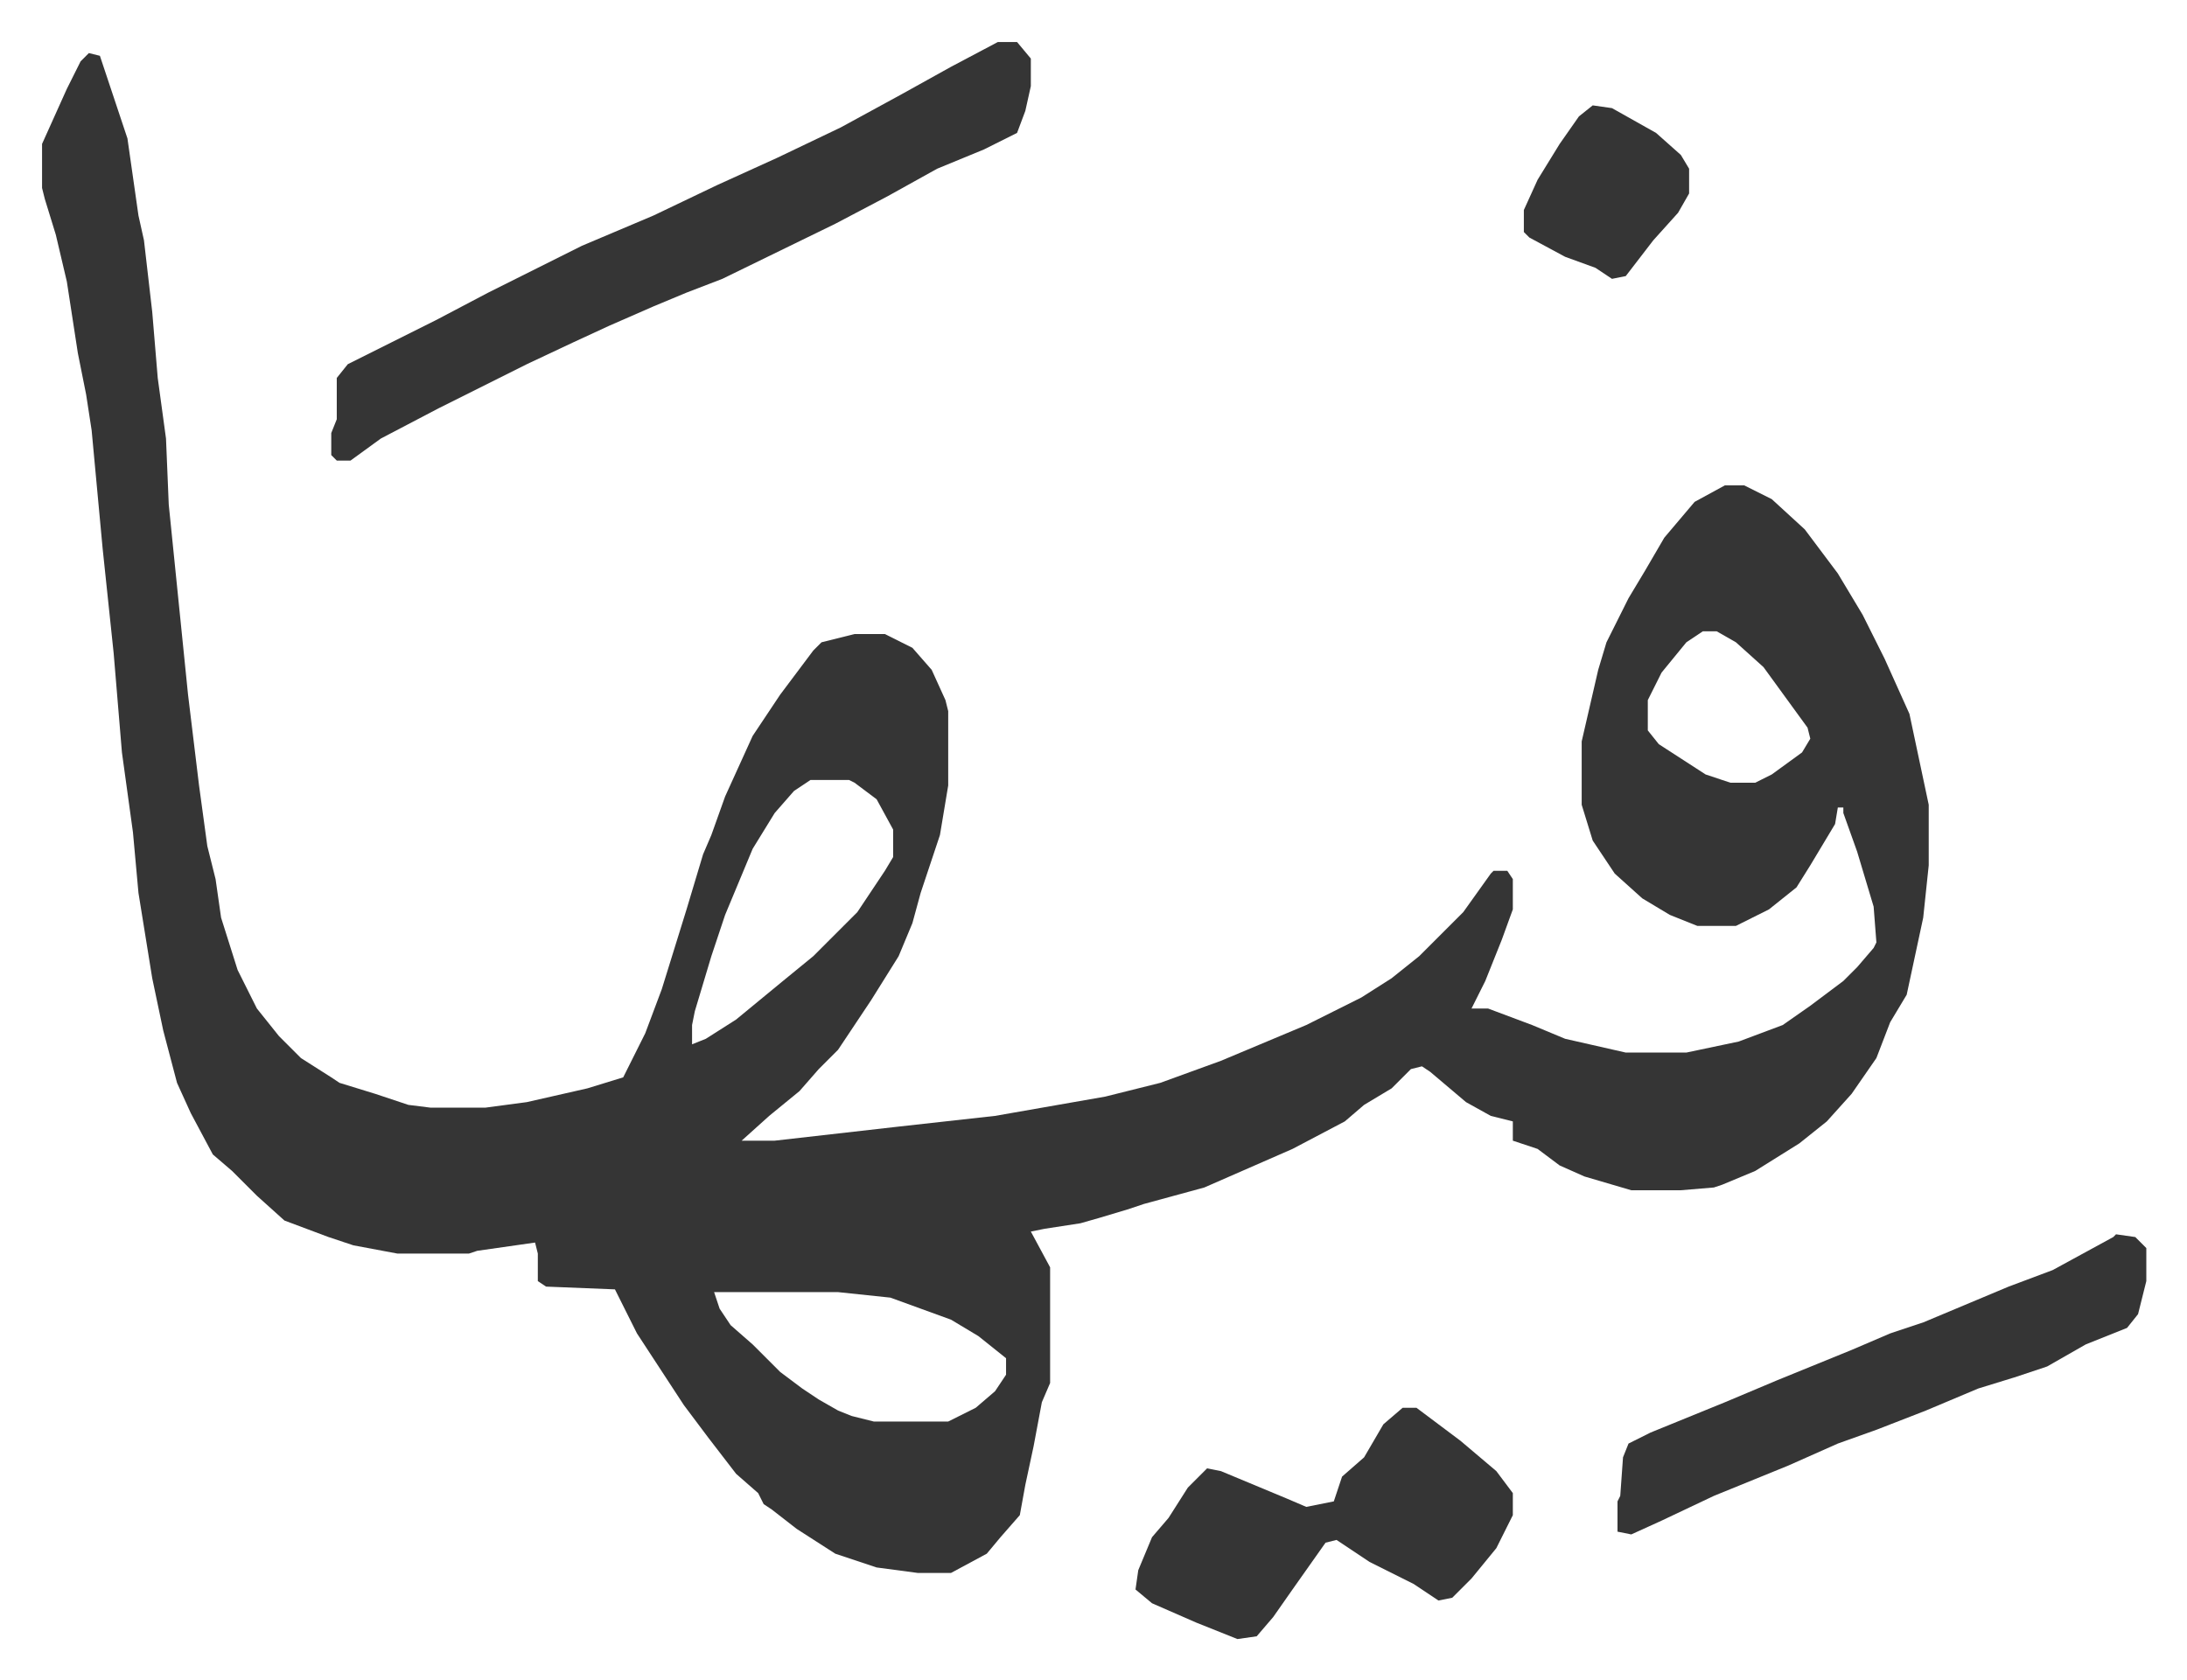
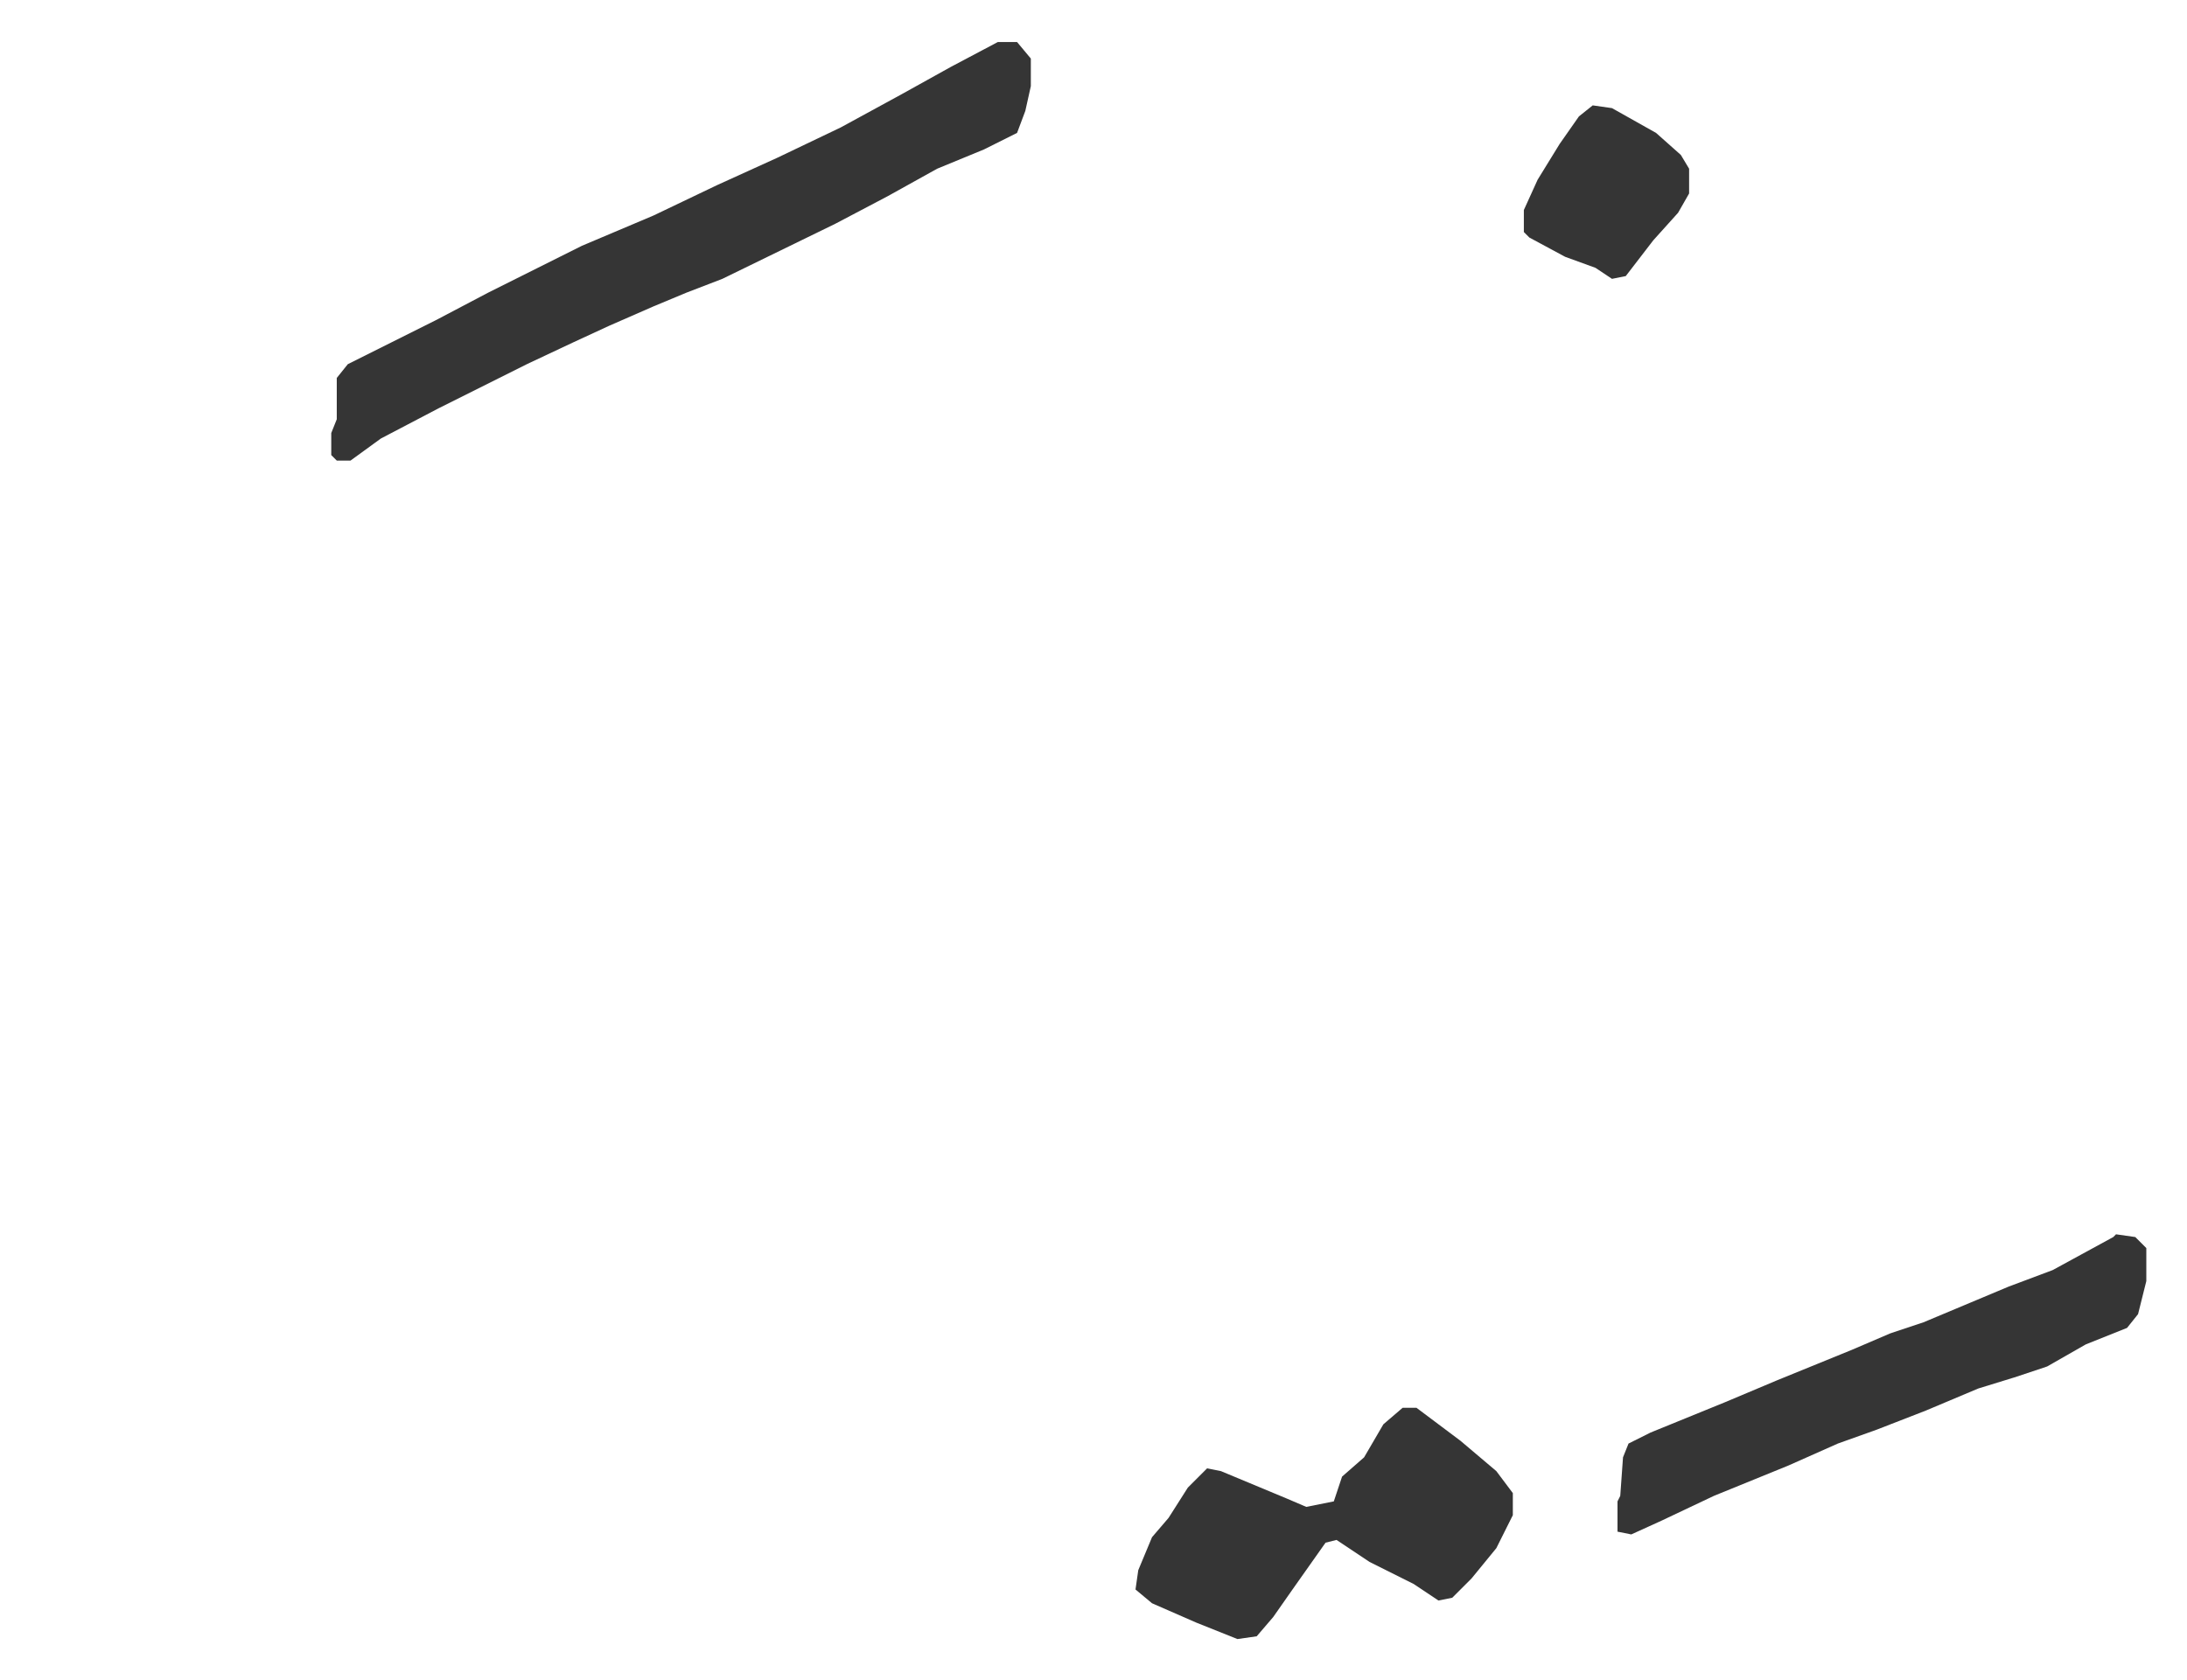
<svg xmlns="http://www.w3.org/2000/svg" role="img" viewBox="-15.27 526.73 794.04 610.04">
-   <path fill="#353535" id="rule_normal" d="M17 546l4 1 10 30 4 28 2 9 3 26 2 24 3 22 1 24 7 69 4 33 3 22 3 12 2 14 6 19 7 14 8 10 8 8 11 7 3 2 13 4 12 4 8 1h20l15-2 22-5 13-4 8-16 6-16 9-29 6-20 3-7 5-14 10-22 10-15 12-16 3-3 12-3h11l10 5 7 8 5 11 1 4v27l-3 18-7 21-3 11-5 12-10 16-12 18-7 7-7 8-11 9-10 9h12l44-5 36-4 40-7 20-5 22-8 31-13 20-10 11-7 10-8 16-16 10-14 1-1h5l2 3v11l-4 11-6 15-5 10h6l16 6 12 5 22 5h22l19-4 16-6 10-7 12-9 5-5 6-7 1-2-1-13-6-20-5-14v-2h-2l-1 6-9 15-5 8-10 8-12 6h-14l-10-4-10-6-10-9-8-12-4-13v-23l3-13 3-13 3-10 8-16 6-10 7-12 11-13 11-6h7l10 5 12 11 12 16 9 15 8 16 9 20 7 33v22l-2 19-6 28-6 10-5 13-9 13-9 10-10 8-16 10-12 5-3 1-12 1h-18l-17-5-9-4-8-6-9-3v-7l-8-2-9-5-13-11-3-2-4 1-7 7-10 6-7 6-19 10-32 14-22 6-6 2-10 3-7 2-13 2-5 1 7 13v42l-3 7-3 16-3 14-2 11-7 8-5 6-13 7h-12l-15-2-15-5-14-9-9-7-3-2-2-4-8-7-10-13-9-12-17-26-8-16-25-1-3-2v-10l-1-4-21 3-3 1h-26l-16-3-9-3-16-6-10-9-9-9-7-6-8-15-5-11-5-19-4-19-5-31-2-22-4-29-3-36-4-38-4-43-2-13-3-15-4-26-4-17-4-13-1-4v-16l9-20 5-10zm586 210l-6 4-9 11-5 10v11l4 5 17 11 9 3h9l6-3 11-8 3-5-1-4-8-11-8-11-10-9-7-4zm-324 54l-6 4-7 8-8 13-10 24-5 15-6 20-1 5v7l5-2 11-7 17-14 11-9 16-16 10-15 3-5v-10l-6-11-8-6-2-1zm-35 186l2 6 4 6 8 7 5 5 5 5 8 6 6 4 7 4 5 2 8 2h27l10-5 7-6 4-6v-6l-10-8-10-6-22-8-19-2z" />
  <path fill="#353535" id="rule_normal" d="M347 542h7l5 6v10l-2 9-3 8-12 6-17 7-18 10-19 10-41 20-13 5-12 5-16 7-13 6-17 8-16 8-16 8-21 11-11 8h-5l-2-2v-8l2-5v-15l4-5 16-8 16-8 19-10 34-17 26-11 23-11 22-10 23-11 22-12 18-10zm406 433l7 1 4 4v12l-3 12-4 5-15 6-14 8-12 4-13 4-19 8-18 7-14 5-18 8-27 11-19 9-11 5-5-1v-11l1-2 1-14 2-5 8-4 27-11 19-8 27-11 14-6 12-4 31-13 16-6 22-12zm-259 63h5l16 12 13 11 6 8v8l-6 12-9 11-7 7-5 1-9-6-16-8-12-8-4 1-12 17-7 10-6 7-7 1-15-6-16-7-6-5 1-7 5-12 6-7 7-11 7-7 5 1 24 10 7 3 5-1 5-1 3-9 8-7 7-12zm69-473l7 1 16 9 9 8 3 5v9l-4 7-9 10-10 13-5 1-6-4-11-4-13-7-2-2v-8l5-11 8-13 7-10z" />
</svg>